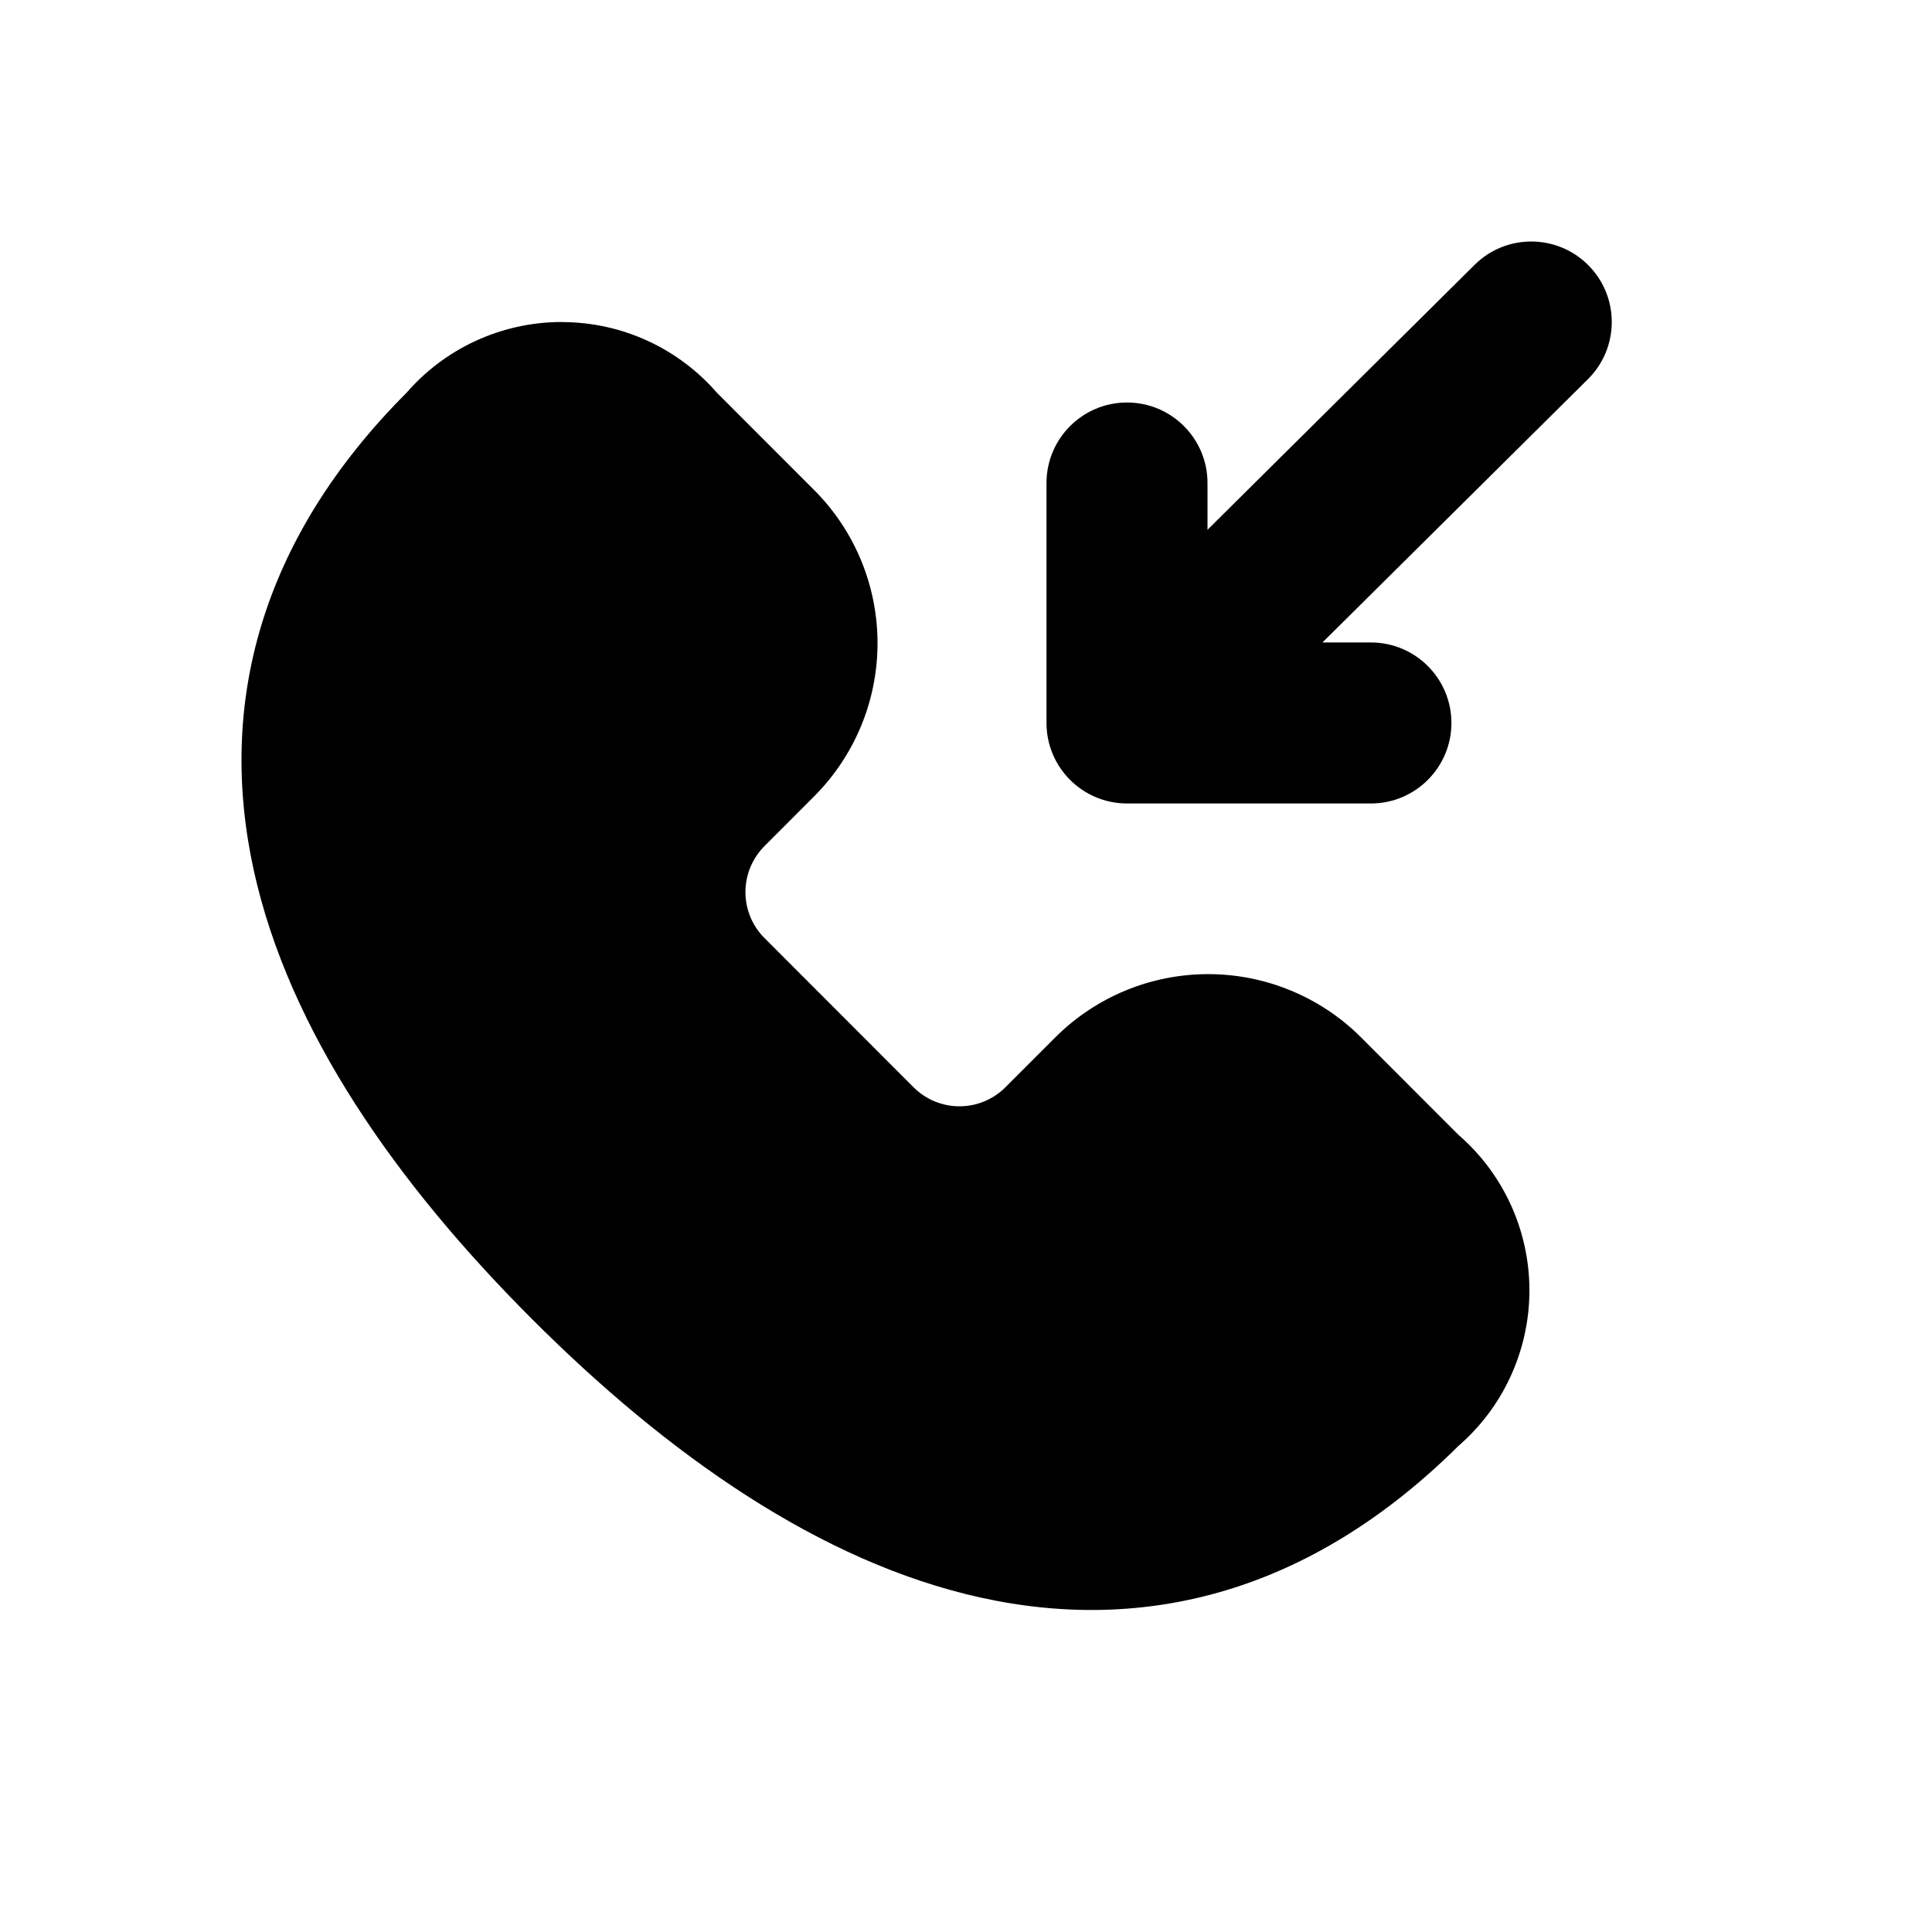
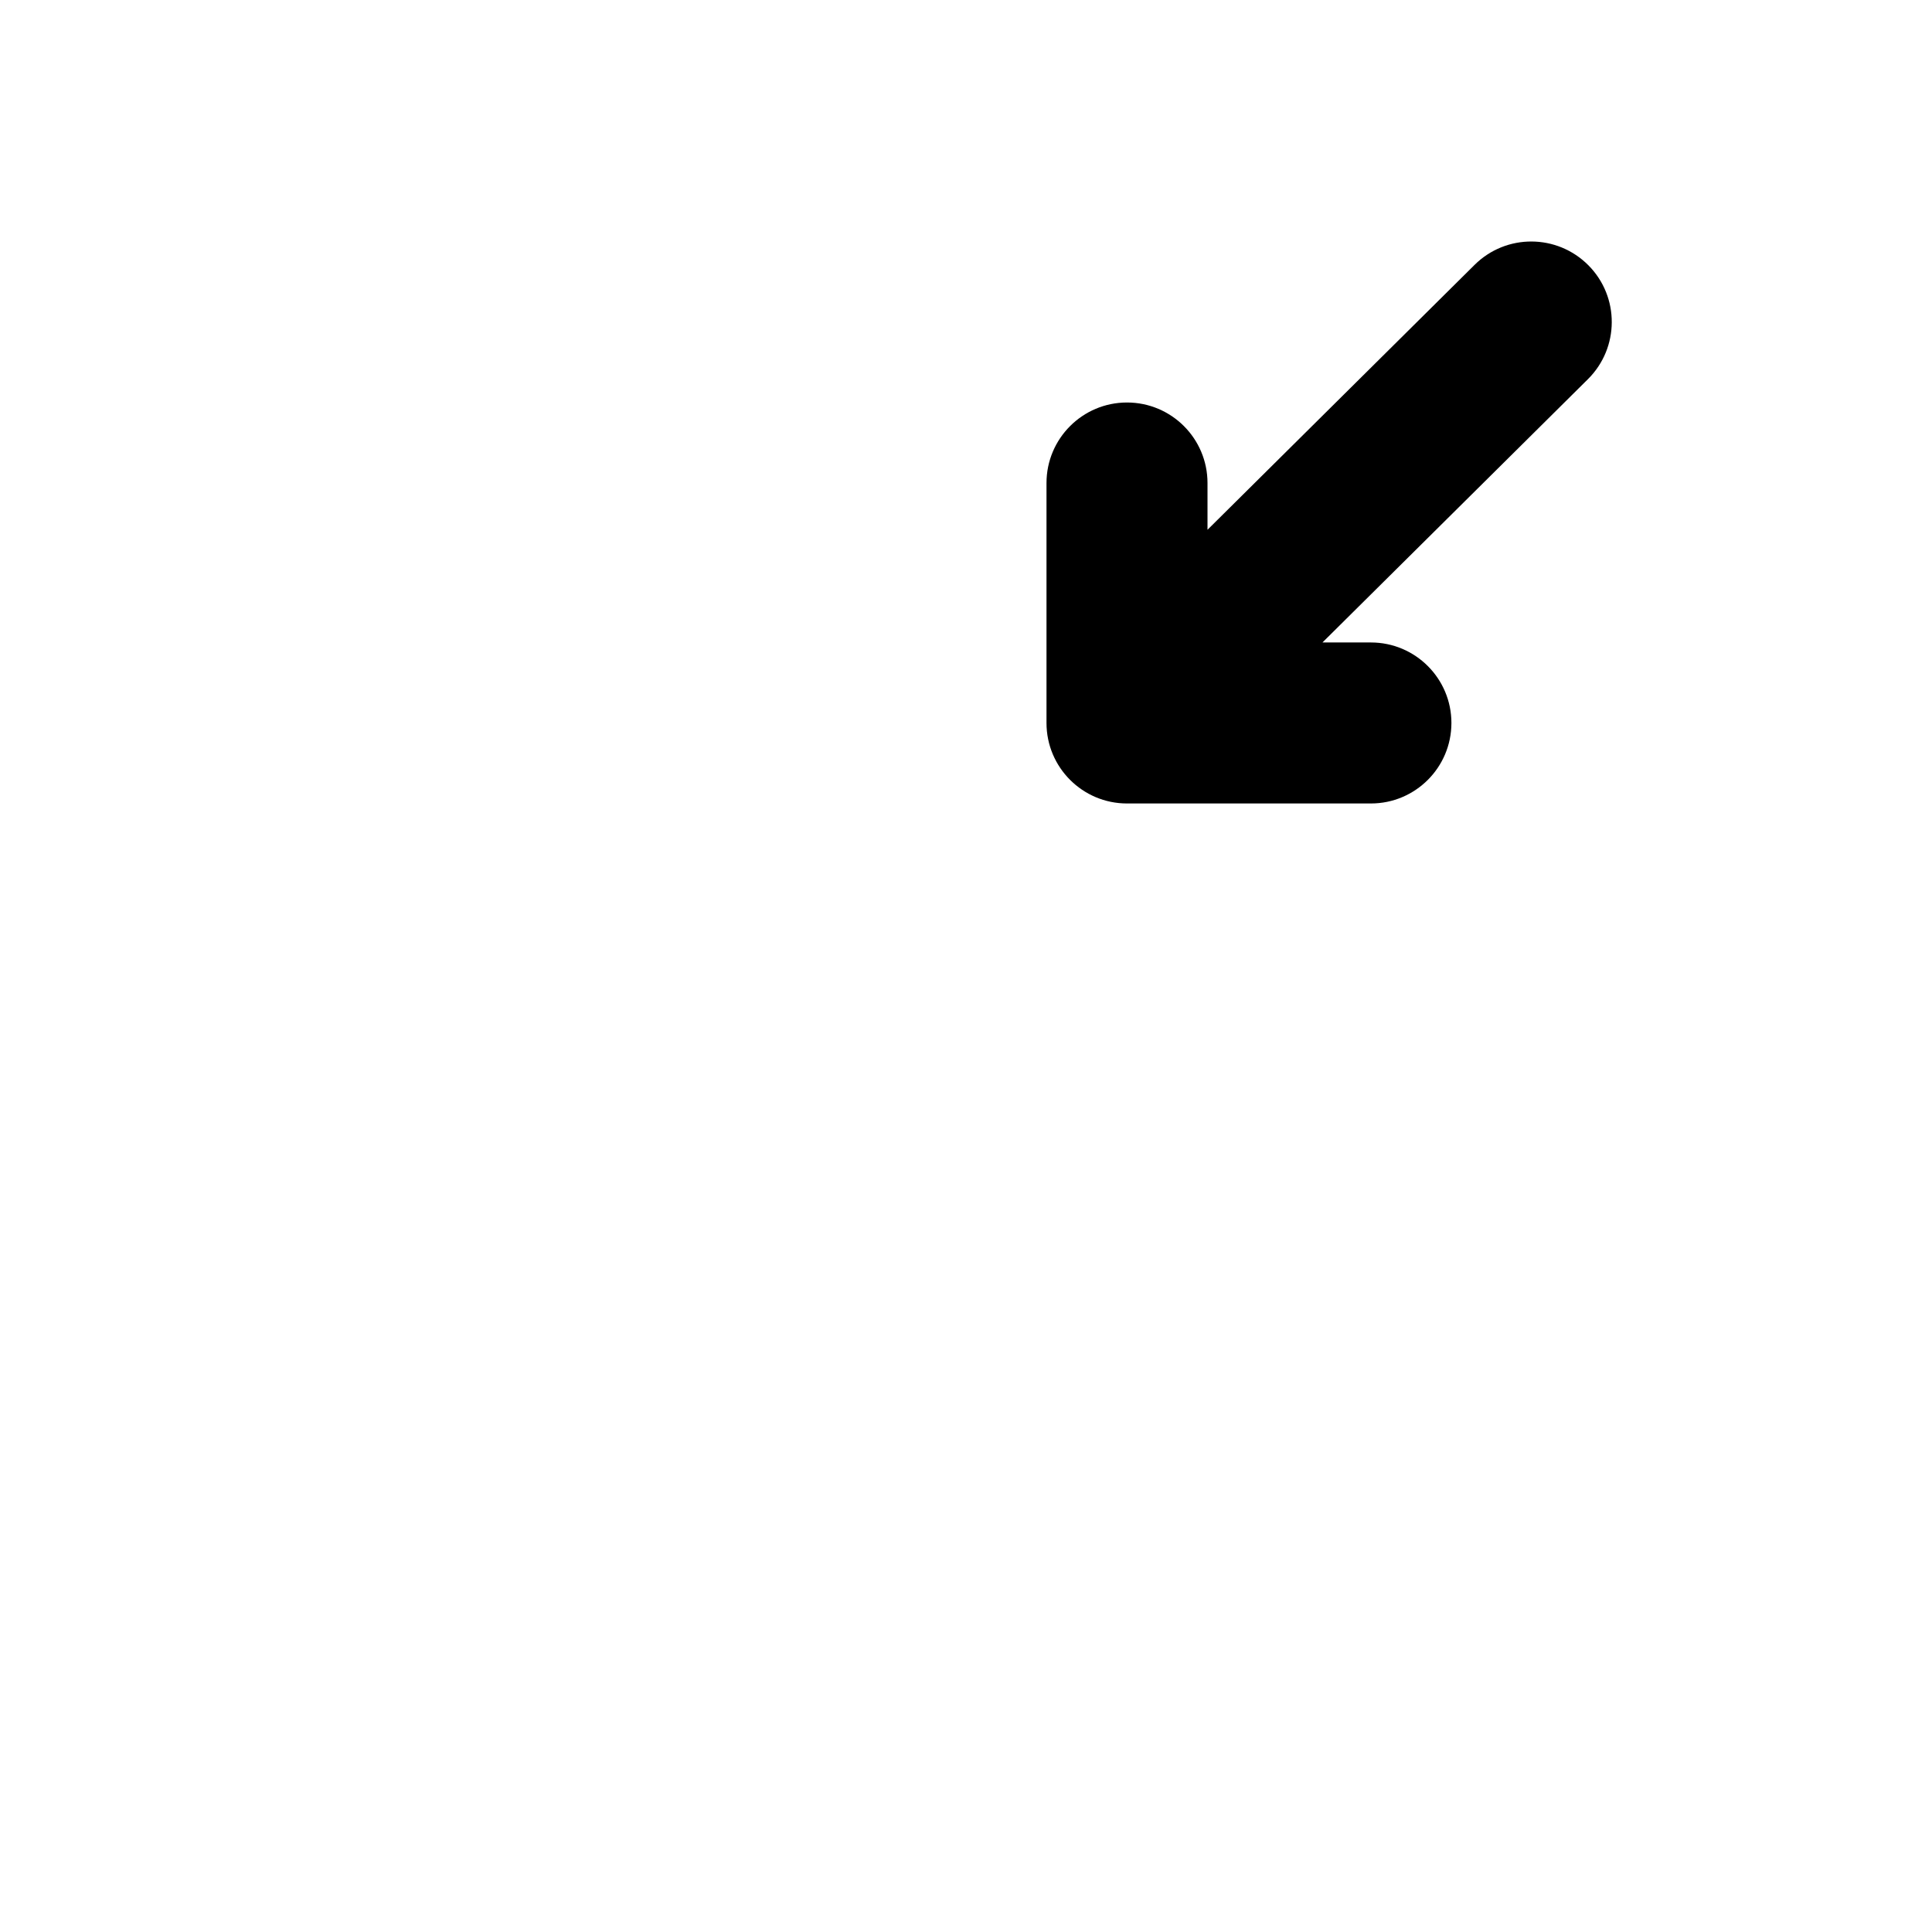
<svg xmlns="http://www.w3.org/2000/svg" width="24" height="24" fill="currentColor" viewBox="0 0 24 24">
-   <path d="M6.978 4c-.373 0-.741.082-1.079.239-.324.151-.612.368-.847.638-1.819 1.822-2.353 3.874-1.899 5.937.439 1.995 1.777 3.893 3.456 5.572 1.679 1.679 3.576 3.018 5.57 3.459 2.061.456 4.114-.073 5.94-1.885.271-.235.489-.524.64-.849.158-.339.24-.708.24-1.082 0-.374-.082-.743-.24-1.082-.152-.325-.37-.614-.64-.848l-1.21-1.211c-.504-.504-1.188-.787-1.901-.787-.713 0-1.397.283-1.901.788l-.618.618c-.151.151-.356.236-.57.236-.214 0-.419-.085-.57-.236l-1.853-1.855c-.151-.151-.236-.356-.236-.57 0-.214.085-.419.236-.571l.618-.619c.504-.505.787-1.189.787-1.902s-.283-1.398-.787-1.902L8.905 4.878c-.235-.27-.523-.487-.847-.638-.338-.158-.706-.239-1.079-.239Z" />
  <path fill-rule="evenodd" d="M18.03 8.981c0 .552-.448 1-1 1l-3.03-0c-.552 0-1-.448-1-1V6c0-.552.448-1 1-1 .552 0 1 .448 1 1v.581l3.318-3.291c.392-.389 1.025-.386 1.414.006.389.392.386 1.025-.006 1.414l-3.298 3.271h.602c.552 0 1 .448 1 1Z" clip-rule="evenodd" />
</svg>